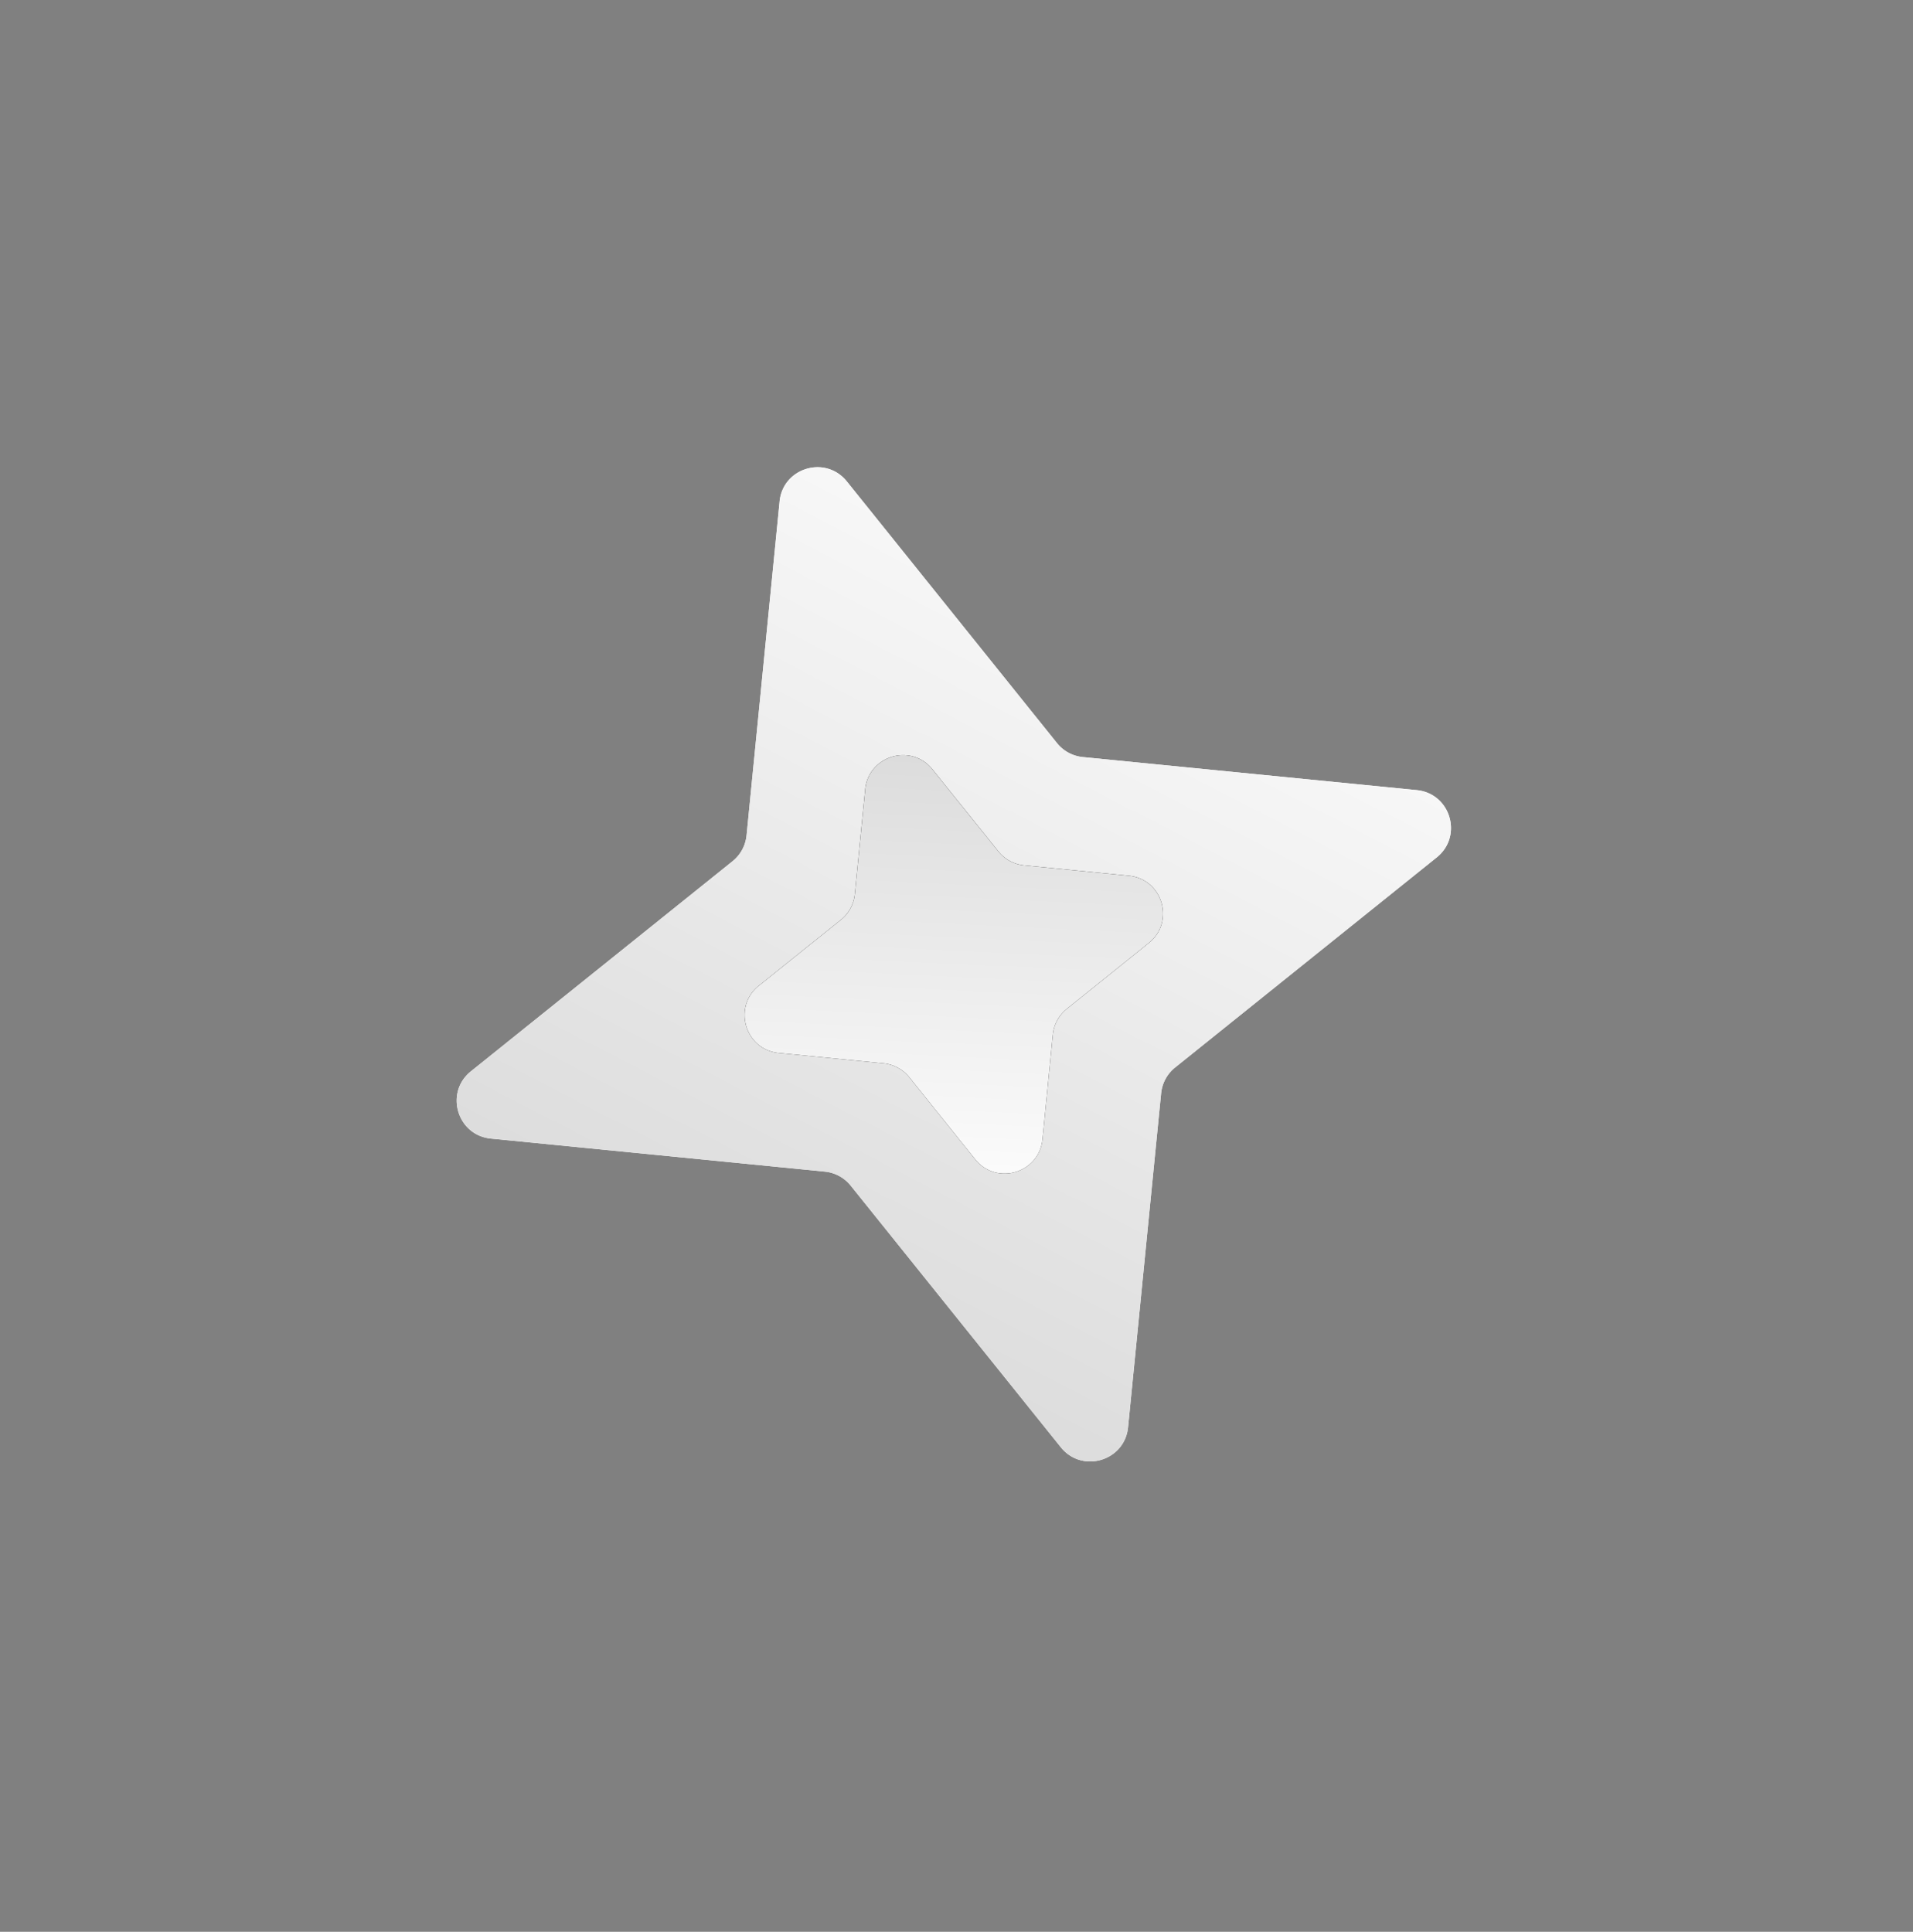
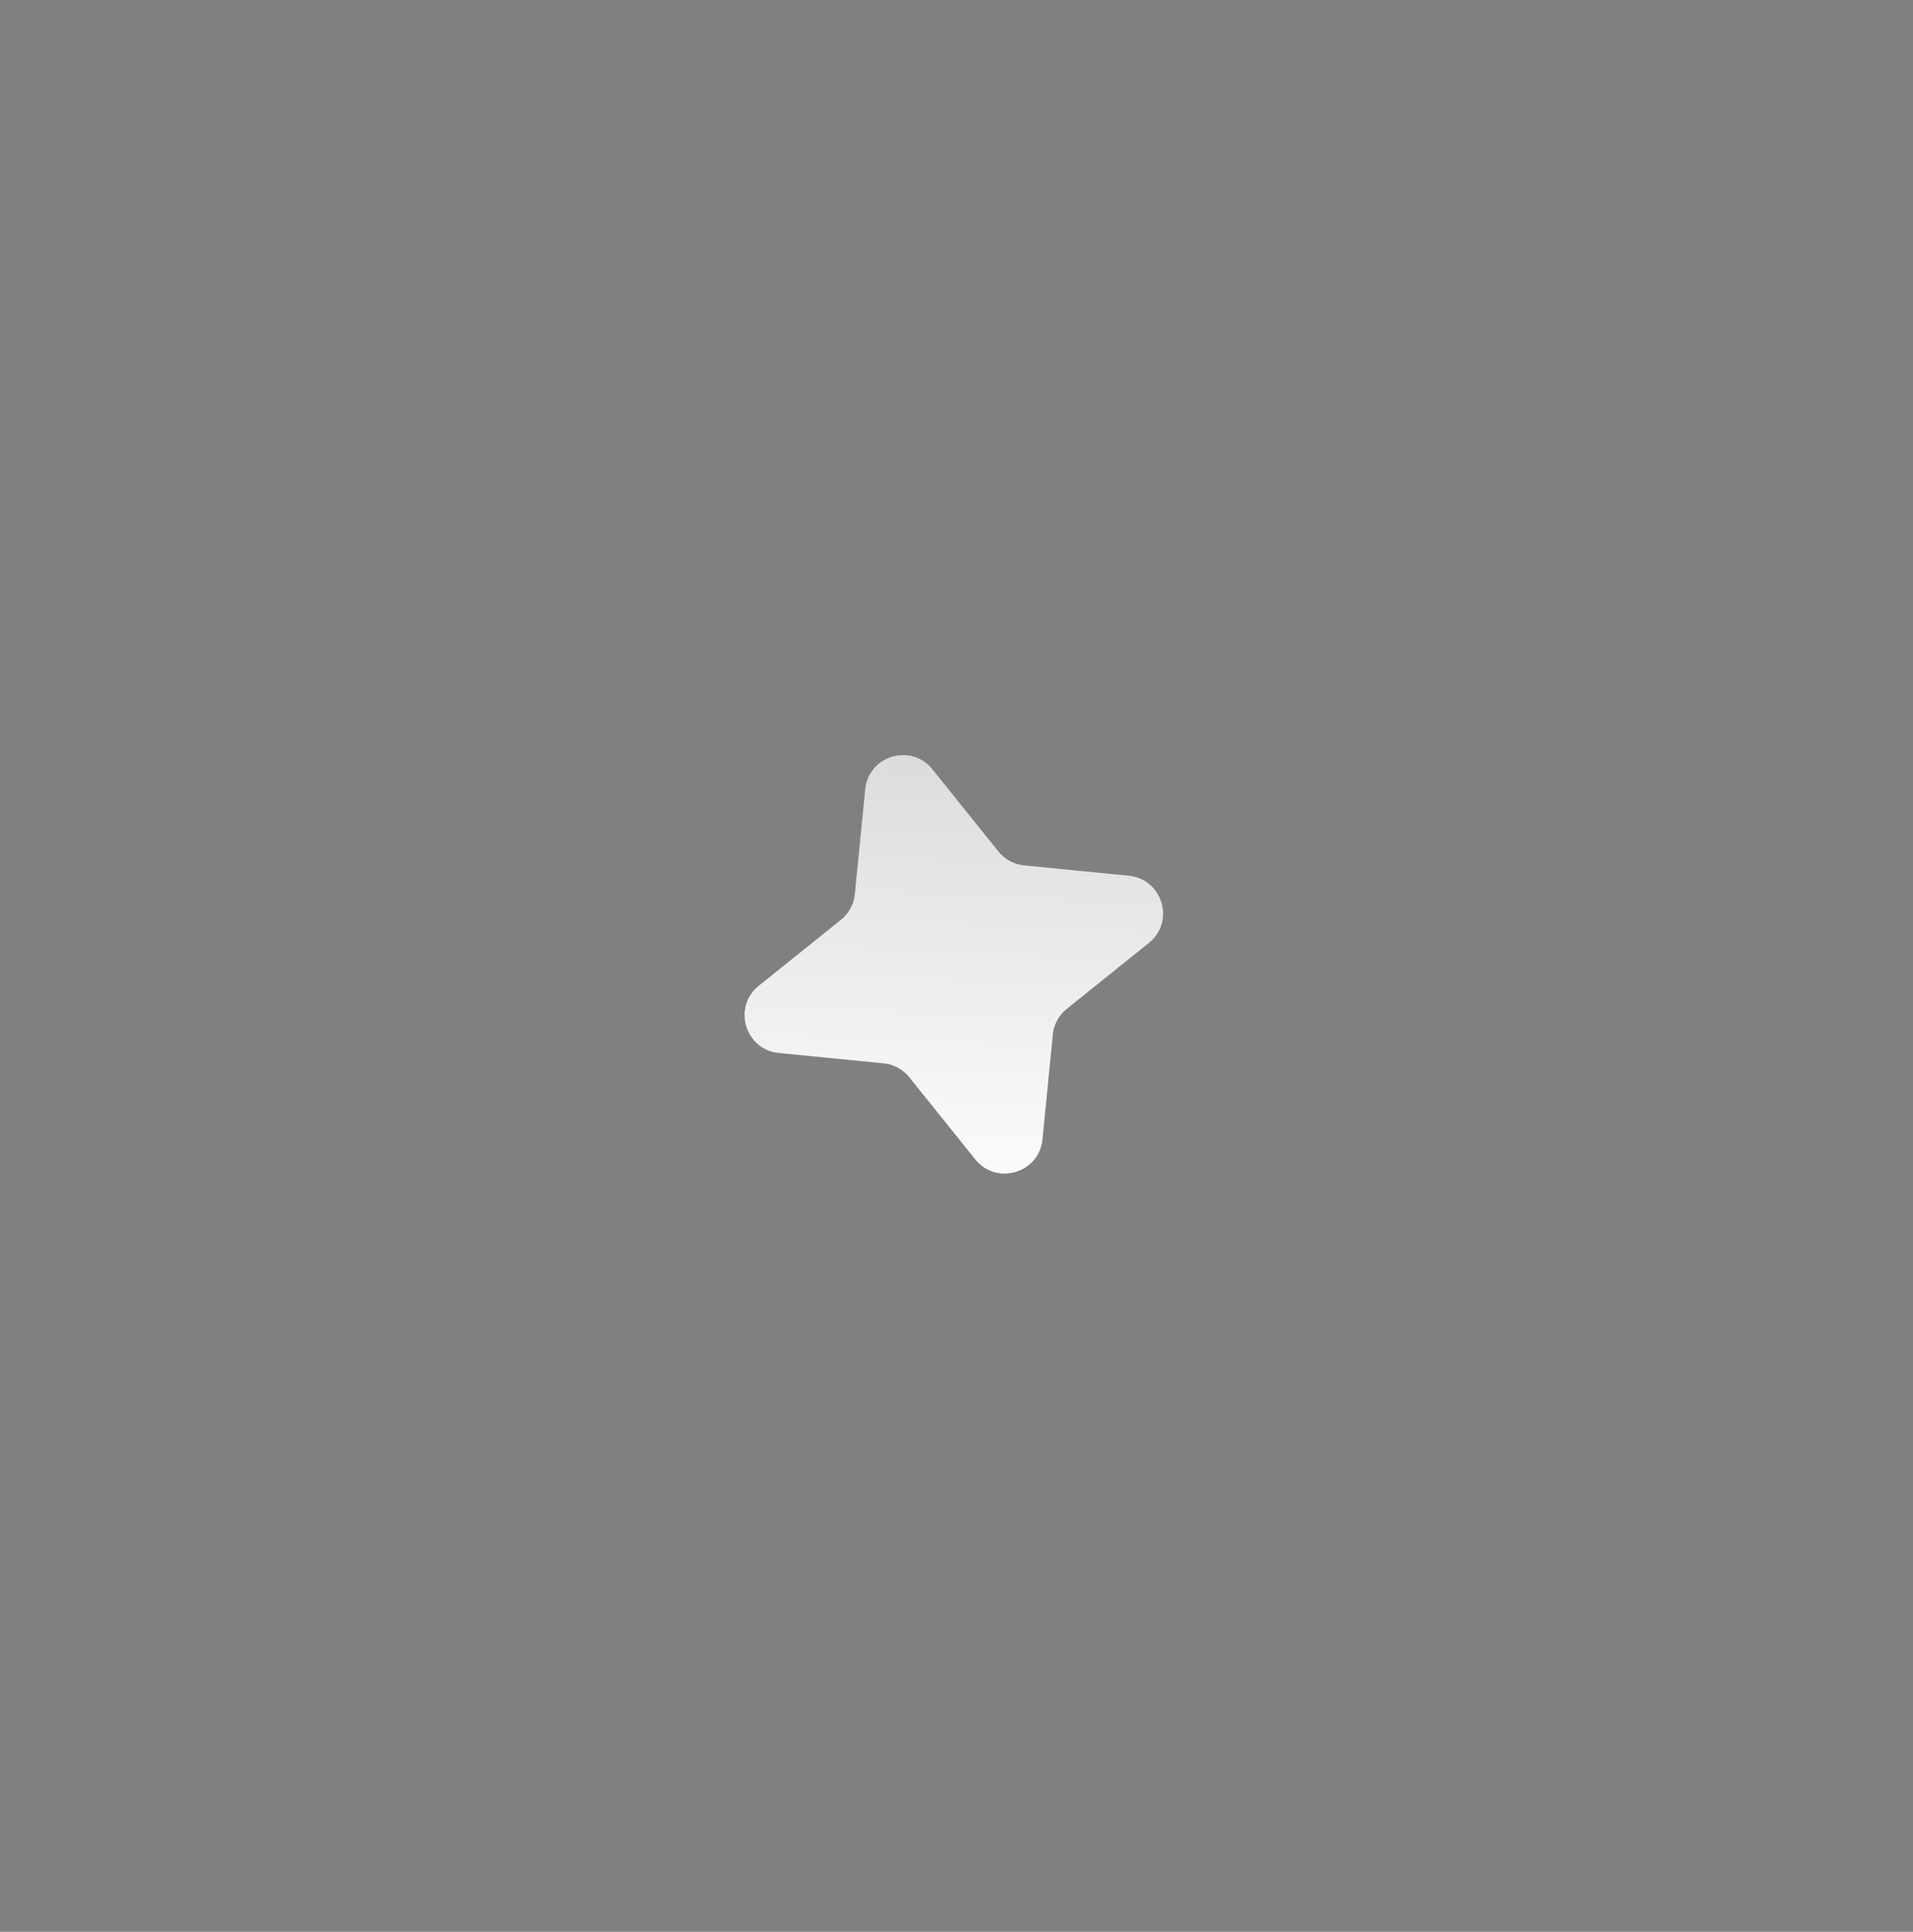
<svg xmlns="http://www.w3.org/2000/svg" width="101" height="102" fill="none">
  <rect width="100%" height="100%" fill="#808080" stroke="none" />
-   <path d="M41.16 26.475c.177-1.783 2.429-2.452 3.55-1.055l11.096 13.816a2 2 0 001.362.738l17.634 1.745c1.783.177 2.452 2.428 1.055 3.55L62.041 56.364a2 2 0 00-.738 1.363L59.558 75.36c-.177 1.783-2.428 2.452-3.55 1.055L44.913 62.6a2 2 0 00-1.363-.738l-17.633-1.745c-1.783-.176-2.452-2.428-1.056-3.55l13.817-11.095a2 2 0 00.738-1.362l1.745-17.634z" fill="#fff" />
-   <path d="M41.16 26.475c.177-1.783 2.429-2.452 3.55-1.055l11.096 13.816a2 2 0 001.362.738l17.634 1.745c1.783.177 2.452 2.428 1.055 3.55L62.041 56.364a2 2 0 00-.738 1.363L59.558 75.36c-.177 1.783-2.428 2.452-3.55 1.055L44.913 62.6a2 2 0 00-1.363-.738l-17.633-1.745c-1.783-.176-2.452-2.428-1.056-3.55l13.817-11.095a2 2 0 00.738-1.362l1.745-17.634z" fill="url(#paint0_linear_606_1630)" />
-   <path d="M45.68 41.677c.177-1.783 2.428-2.452 3.55-1.055l3.48 4.332a2 2 0 001.362.738l5.528.547c1.783.177 2.453 2.428 1.056 3.55l-4.332 3.479a2 2 0 00-.738 1.362l-.547 5.53c-.177 1.782-2.428 2.451-3.55 1.054l-3.479-4.332a2 2 0 00-1.362-.738l-5.53-.547c-1.782-.176-2.452-2.428-1.055-3.55l4.332-3.478a2 2 0 00.738-1.363l.548-5.529z" fill="#0A0B0C" />
  <path d="M45.68 41.677c.177-1.783 2.428-2.452 3.55-1.055l3.48 4.332a2 2 0 001.362.738l5.528.547c1.783.177 2.453 2.428 1.056 3.55l-4.332 3.479a2 2 0 00-.738 1.362l-.547 5.53c-.177 1.782-2.428 2.451-3.55 1.054l-3.479-4.332a2 2 0 00-1.362-.738l-5.53-.547c-1.782-.176-2.452-2.428-1.055-3.55l4.332-3.478a2 2 0 00.738-1.363l.548-5.529z" fill="url(#paint1_linear_606_1630)" />
  <defs>
    <linearGradient id="paint0_linear_606_1630" x1="36.074" y1="77.171" x2="64.535" y2="22.327" gradientUnits="userSpaceOnUse">
      <stop stop-color="#D6D6D6" />
      <stop offset="1" stop-color="#fff" />
    </linearGradient>
    <linearGradient id="paint1_linear_606_1630" x1="49.365" y1="64.519" x2="50.658" y2="37.223" gradientUnits="userSpaceOnUse">
      <stop stop-color="#fff" />
      <stop offset="1" stop-color="#D8D8D8" />
    </linearGradient>
  </defs>
</svg>